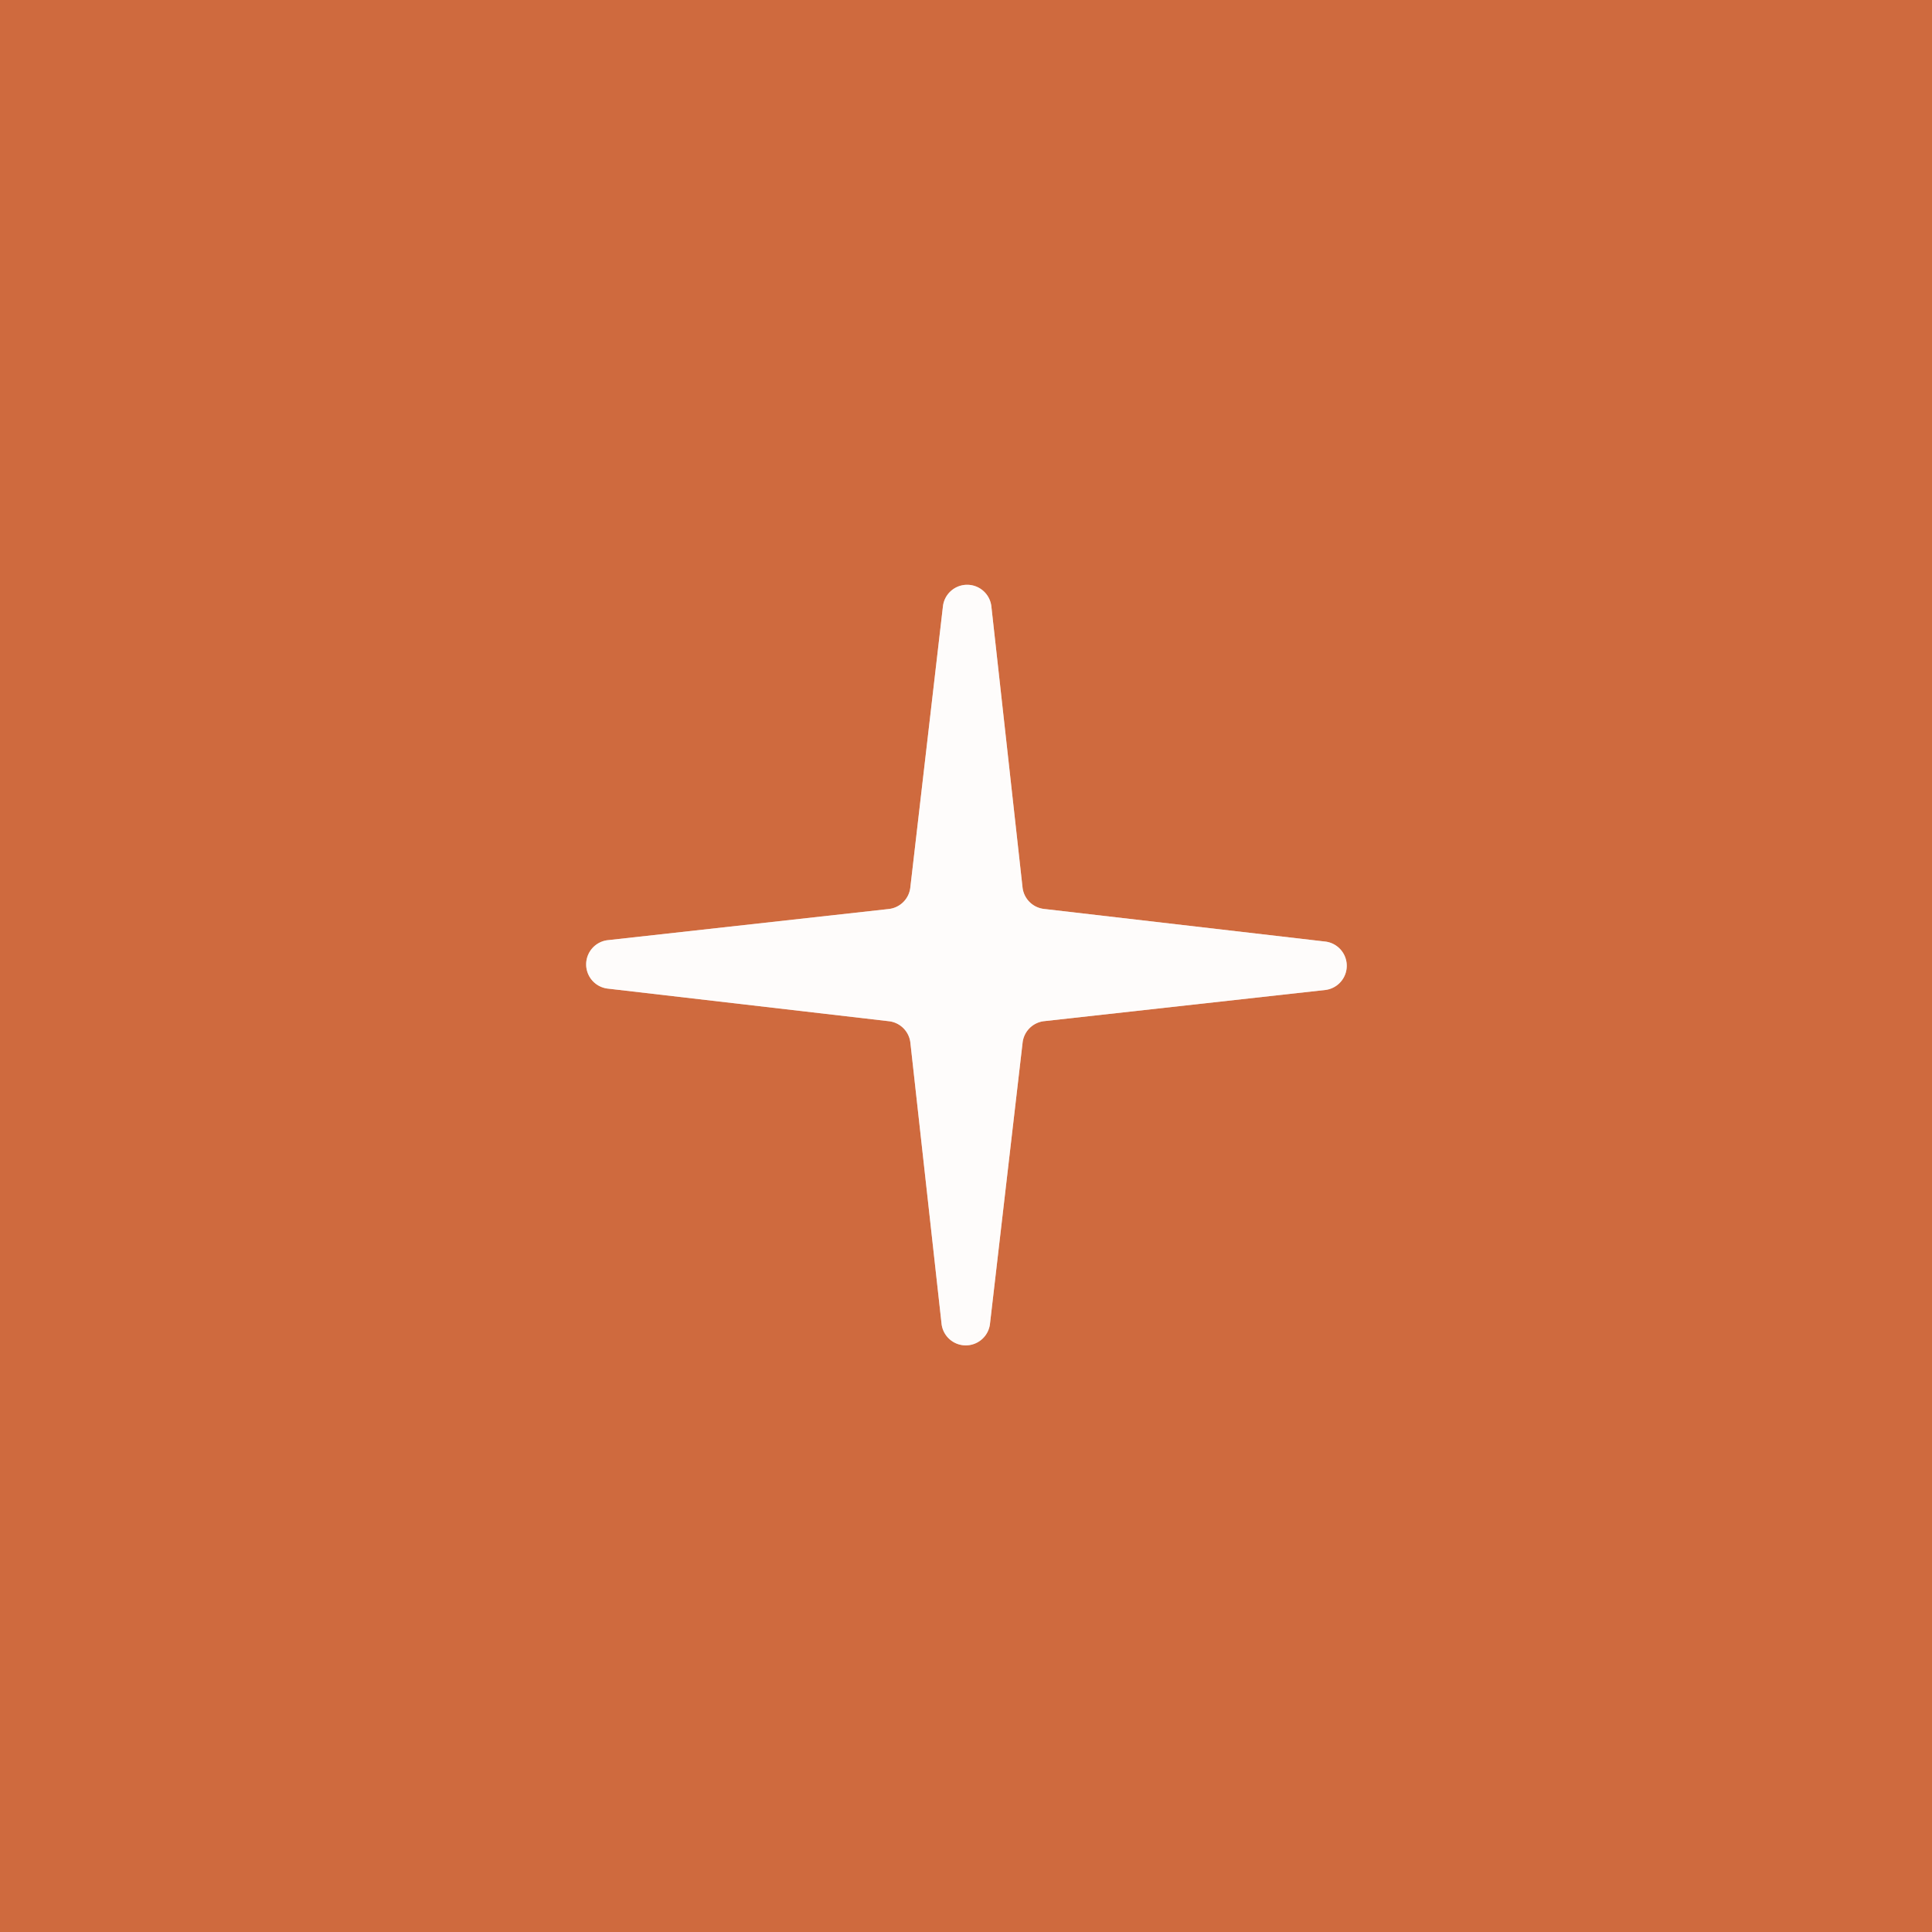
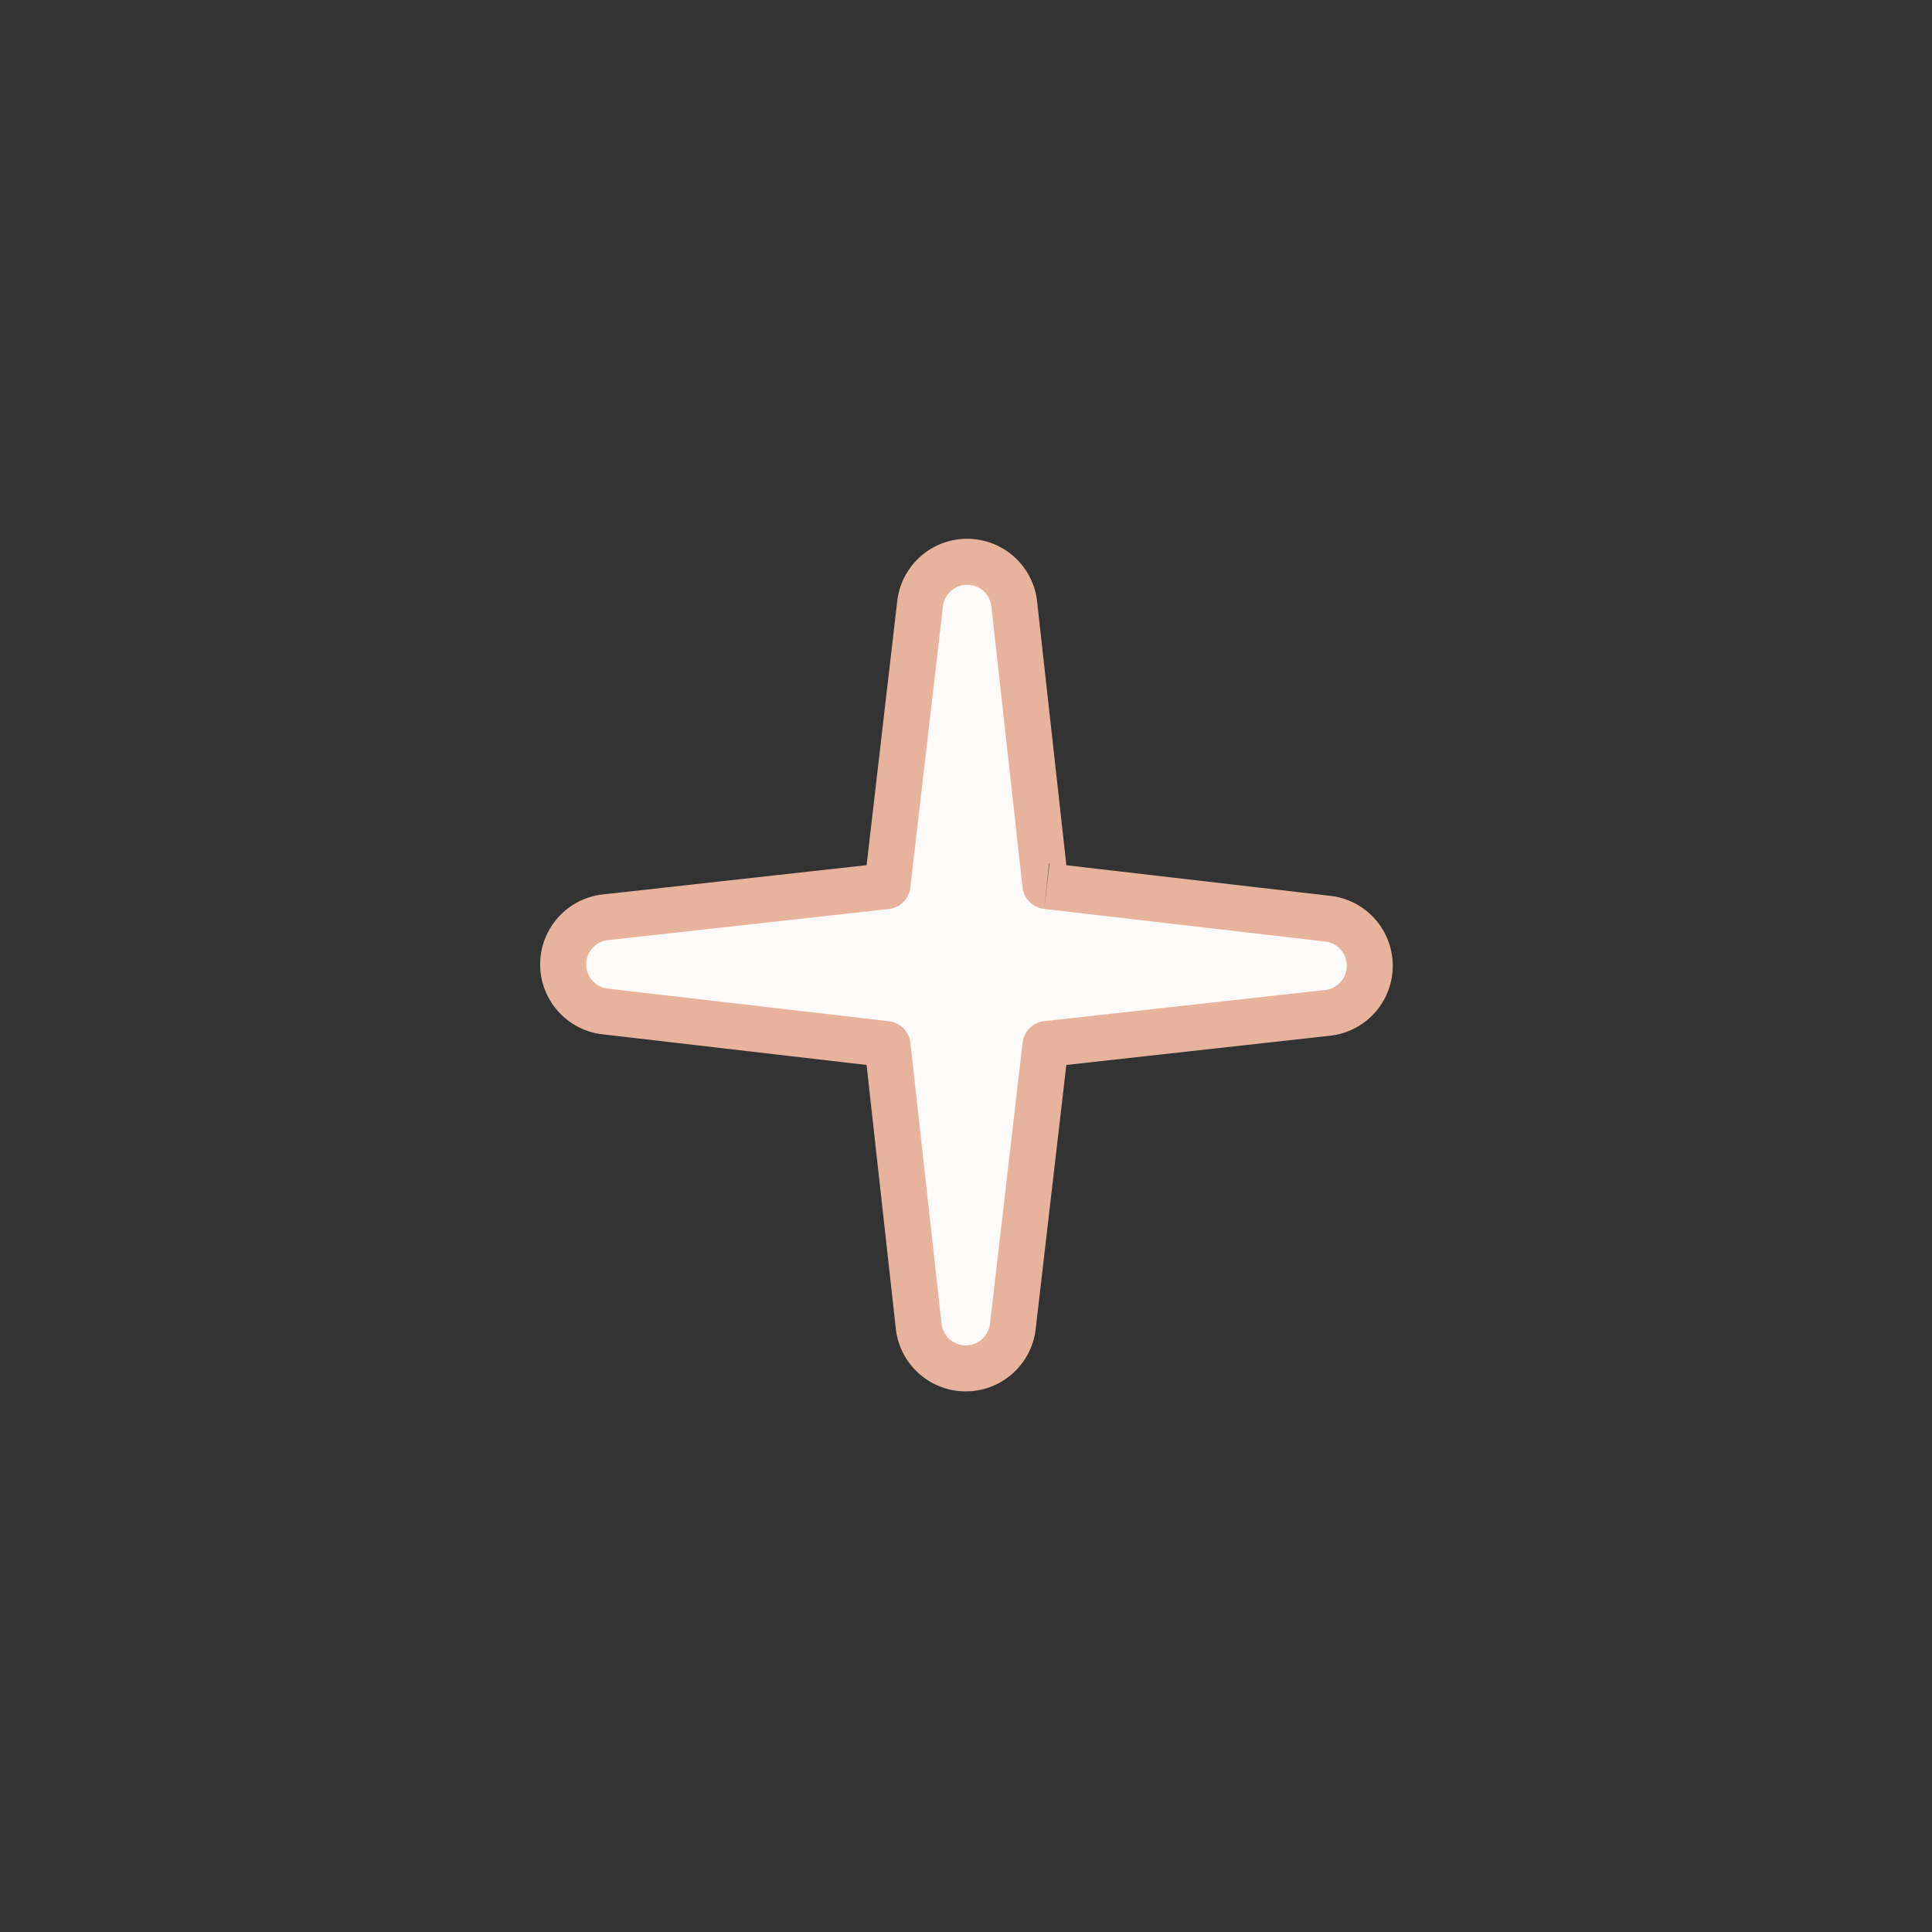
<svg xmlns="http://www.w3.org/2000/svg" version="1.1" viewBox="0.00 0.00 42.00 42.00">
  <rect x="0.00" y="0.00" width="42.00" height="42.00" fill="#333333" stroke="none" />
  <path stroke="#e7b39d" stroke-width="2.00" fill="none" stroke-linecap="butt" vector-effect="non-scaling-stroke" d="   M 22.70 19.76   A 0.53 0.53 0.0 0 1 22.23 19.30   L 21.55 13.17   A 0.53 0.53 0.0 0 0 20.50 13.17   L 19.79 19.29   A 0.53 0.53 0.0 0 1 19.33 19.76   L 13.20 20.44   A 0.53 0.53 0.0 0 0 13.20 21.49   L 19.32 22.20   A 0.53 0.53 0.0 0 1 19.79 22.66   L 20.47 28.79   A 0.53 0.53 0.0 0 0 21.52 28.79   L 22.23 22.67   A 0.53 0.53 0.0 0 1 22.69 22.20   L 28.82 21.52   A 0.53 0.53 0.0 0 0 28.82 20.47   L 22.70 19.76" />
-   <path fill="#cf6a3e" d="   M 42.00 0.00   L 42.00 42.00   L 0.00 42.00   L 0.00 0.00   L 42.00 0.00   Z   M 22.70 19.76   A 0.53 0.53 0.0 0 1 22.23 19.30   L 21.55 13.17   A 0.53 0.53 0.0 0 0 20.50 13.17   L 19.79 19.29   A 0.53 0.53 0.0 0 1 19.33 19.76   L 13.20 20.44   A 0.53 0.53 0.0 0 0 13.20 21.49   L 19.32 22.20   A 0.53 0.53 0.0 0 1 19.79 22.66   L 20.47 28.79   A 0.53 0.53 0.0 0 0 21.52 28.79   L 22.23 22.67   A 0.53 0.53 0.0 0 1 22.69 22.20   L 28.82 21.52   A 0.53 0.53 0.0 0 0 28.82 20.47   L 22.70 19.76   Z" />
  <path fill="#fefcfb" d="   M 22.70 19.76   L 28.82 20.47   A 0.53 0.53 0.0 0 1 28.82 21.52   L 22.69 22.20   A 0.53 0.53 0.0 0 0 22.23 22.67   L 21.52 28.79   A 0.53 0.53 0.0 0 1 20.47 28.79   L 19.79 22.66   A 0.53 0.53 0.0 0 0 19.32 22.20   L 13.20 21.49   A 0.53 0.53 0.0 0 1 13.20 20.44   L 19.33 19.76   A 0.53 0.53 0.0 0 0 19.79 19.29   L 20.50 13.17   A 0.53 0.53 0.0 0 1 21.55 13.17   L 22.23 19.30   A 0.53 0.53 0.0 0 0 22.70 19.76   Z" />
</svg>